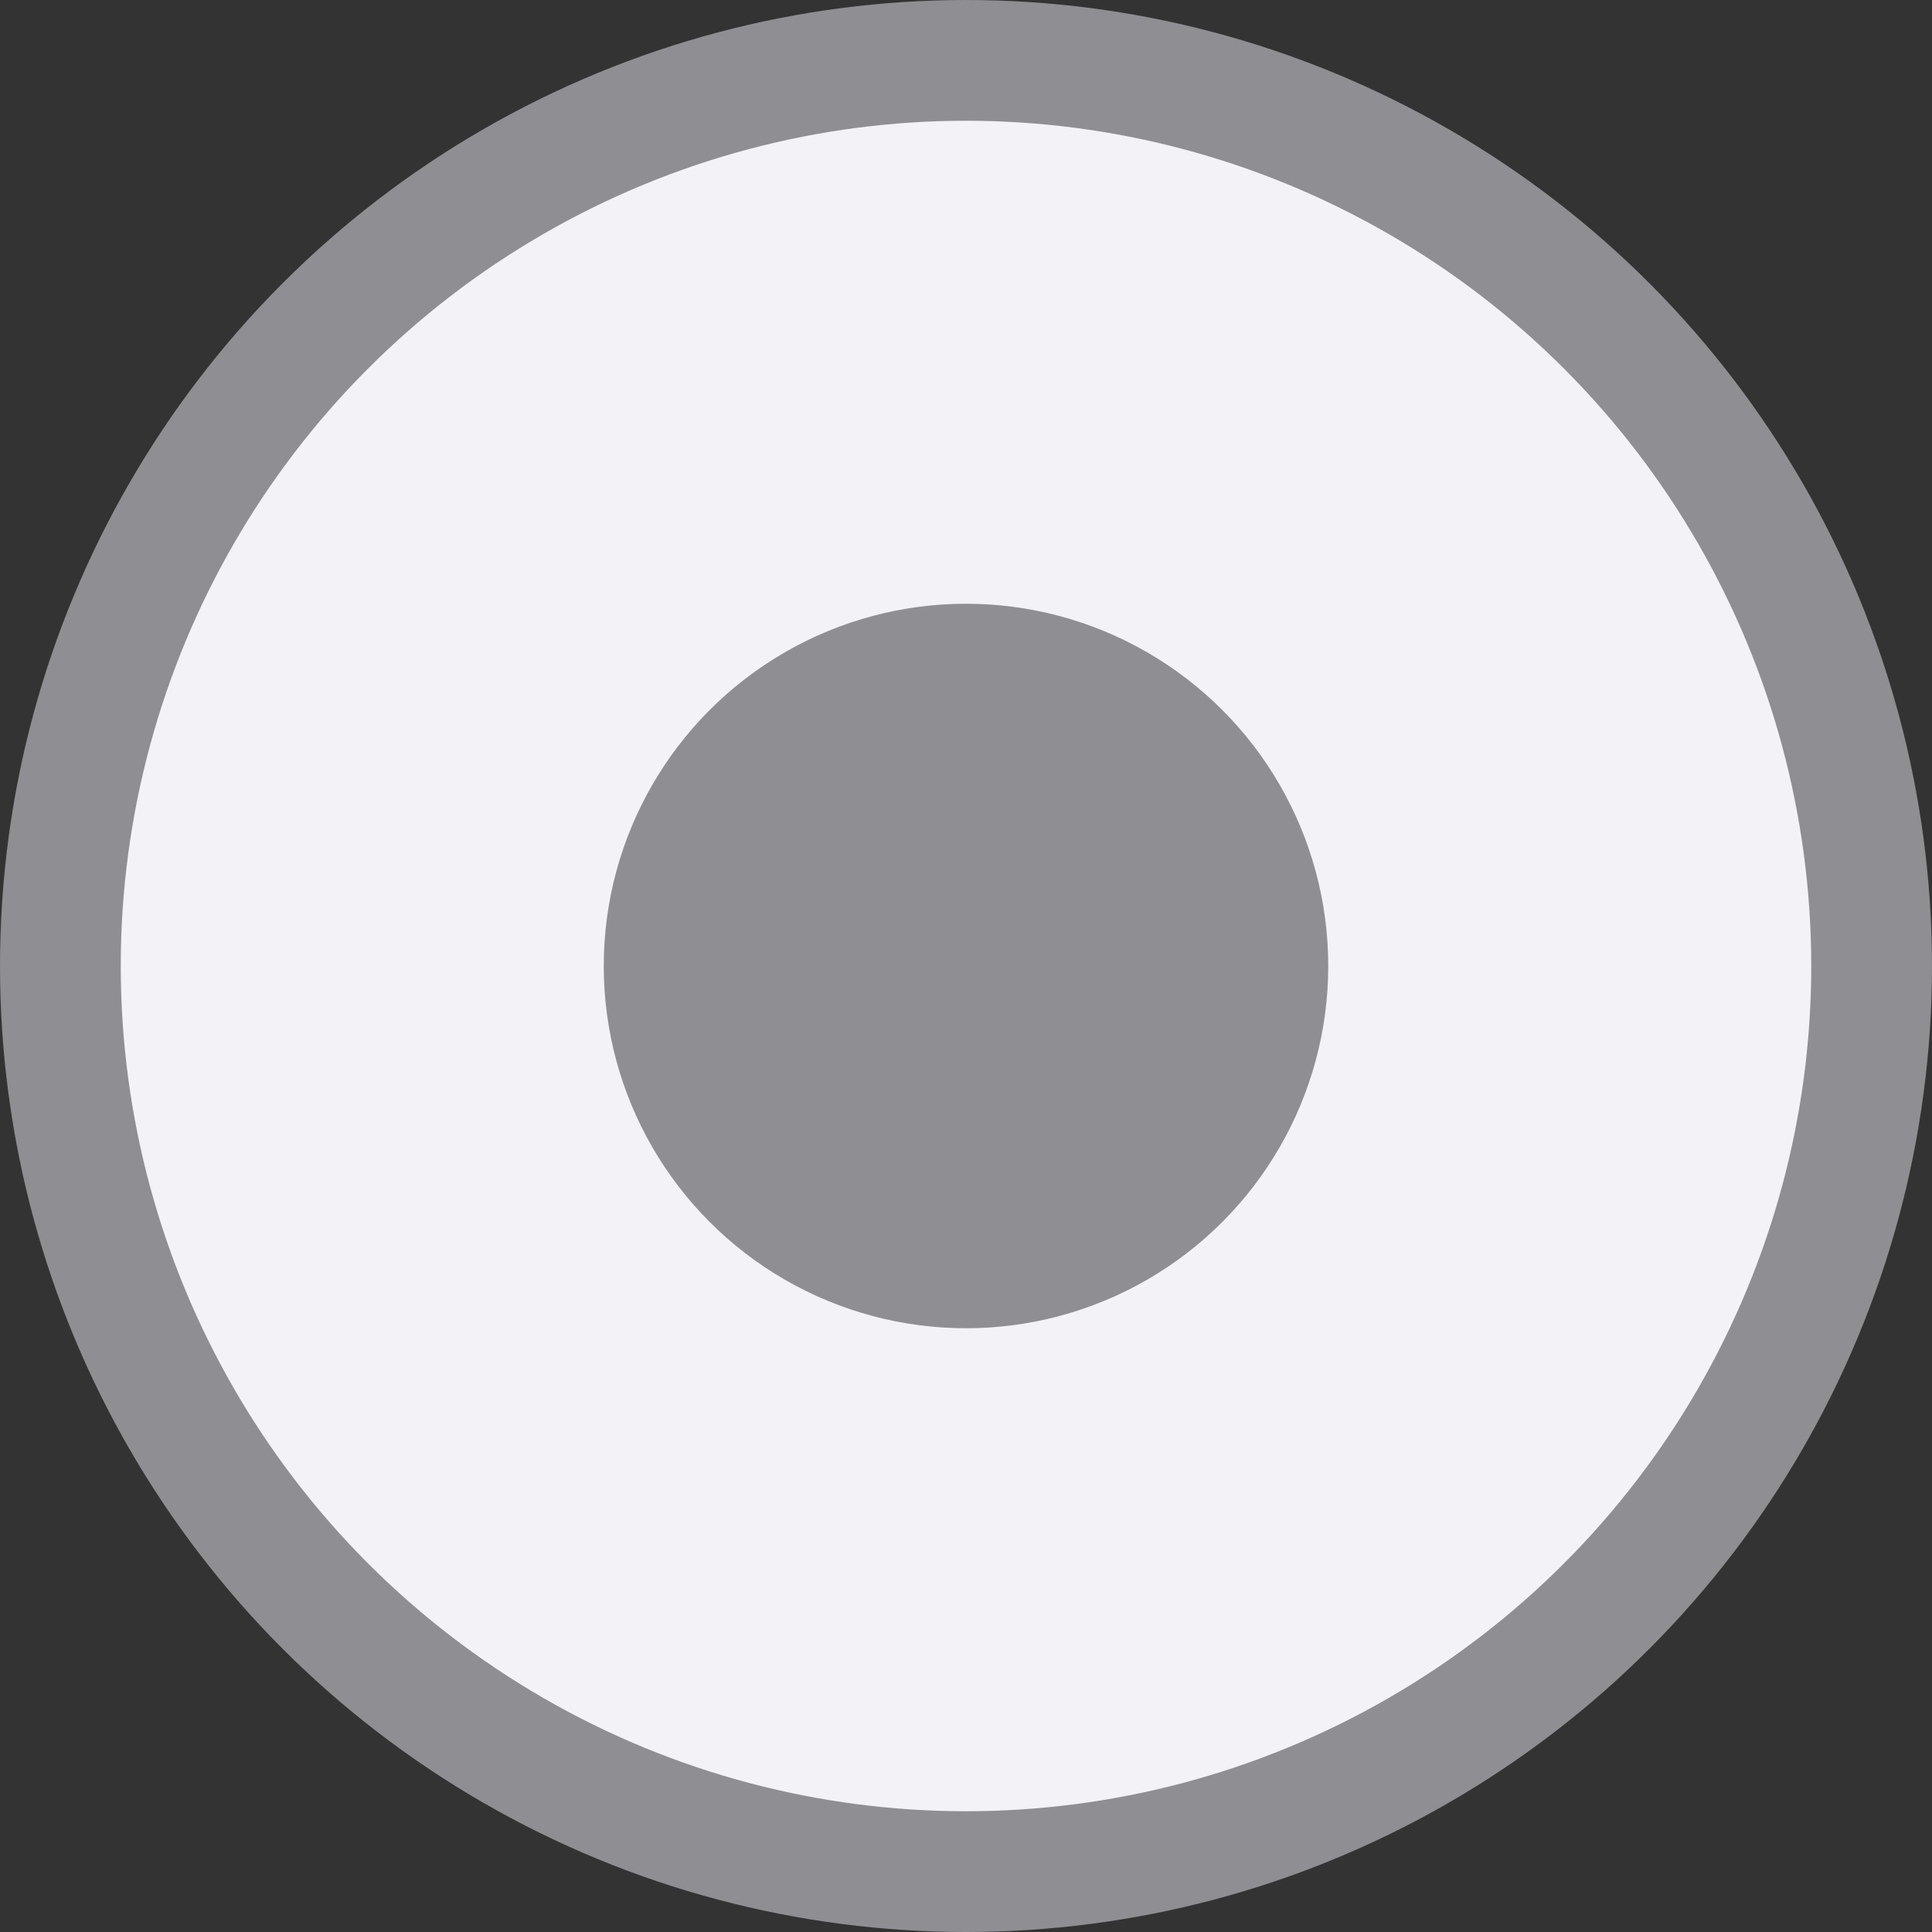
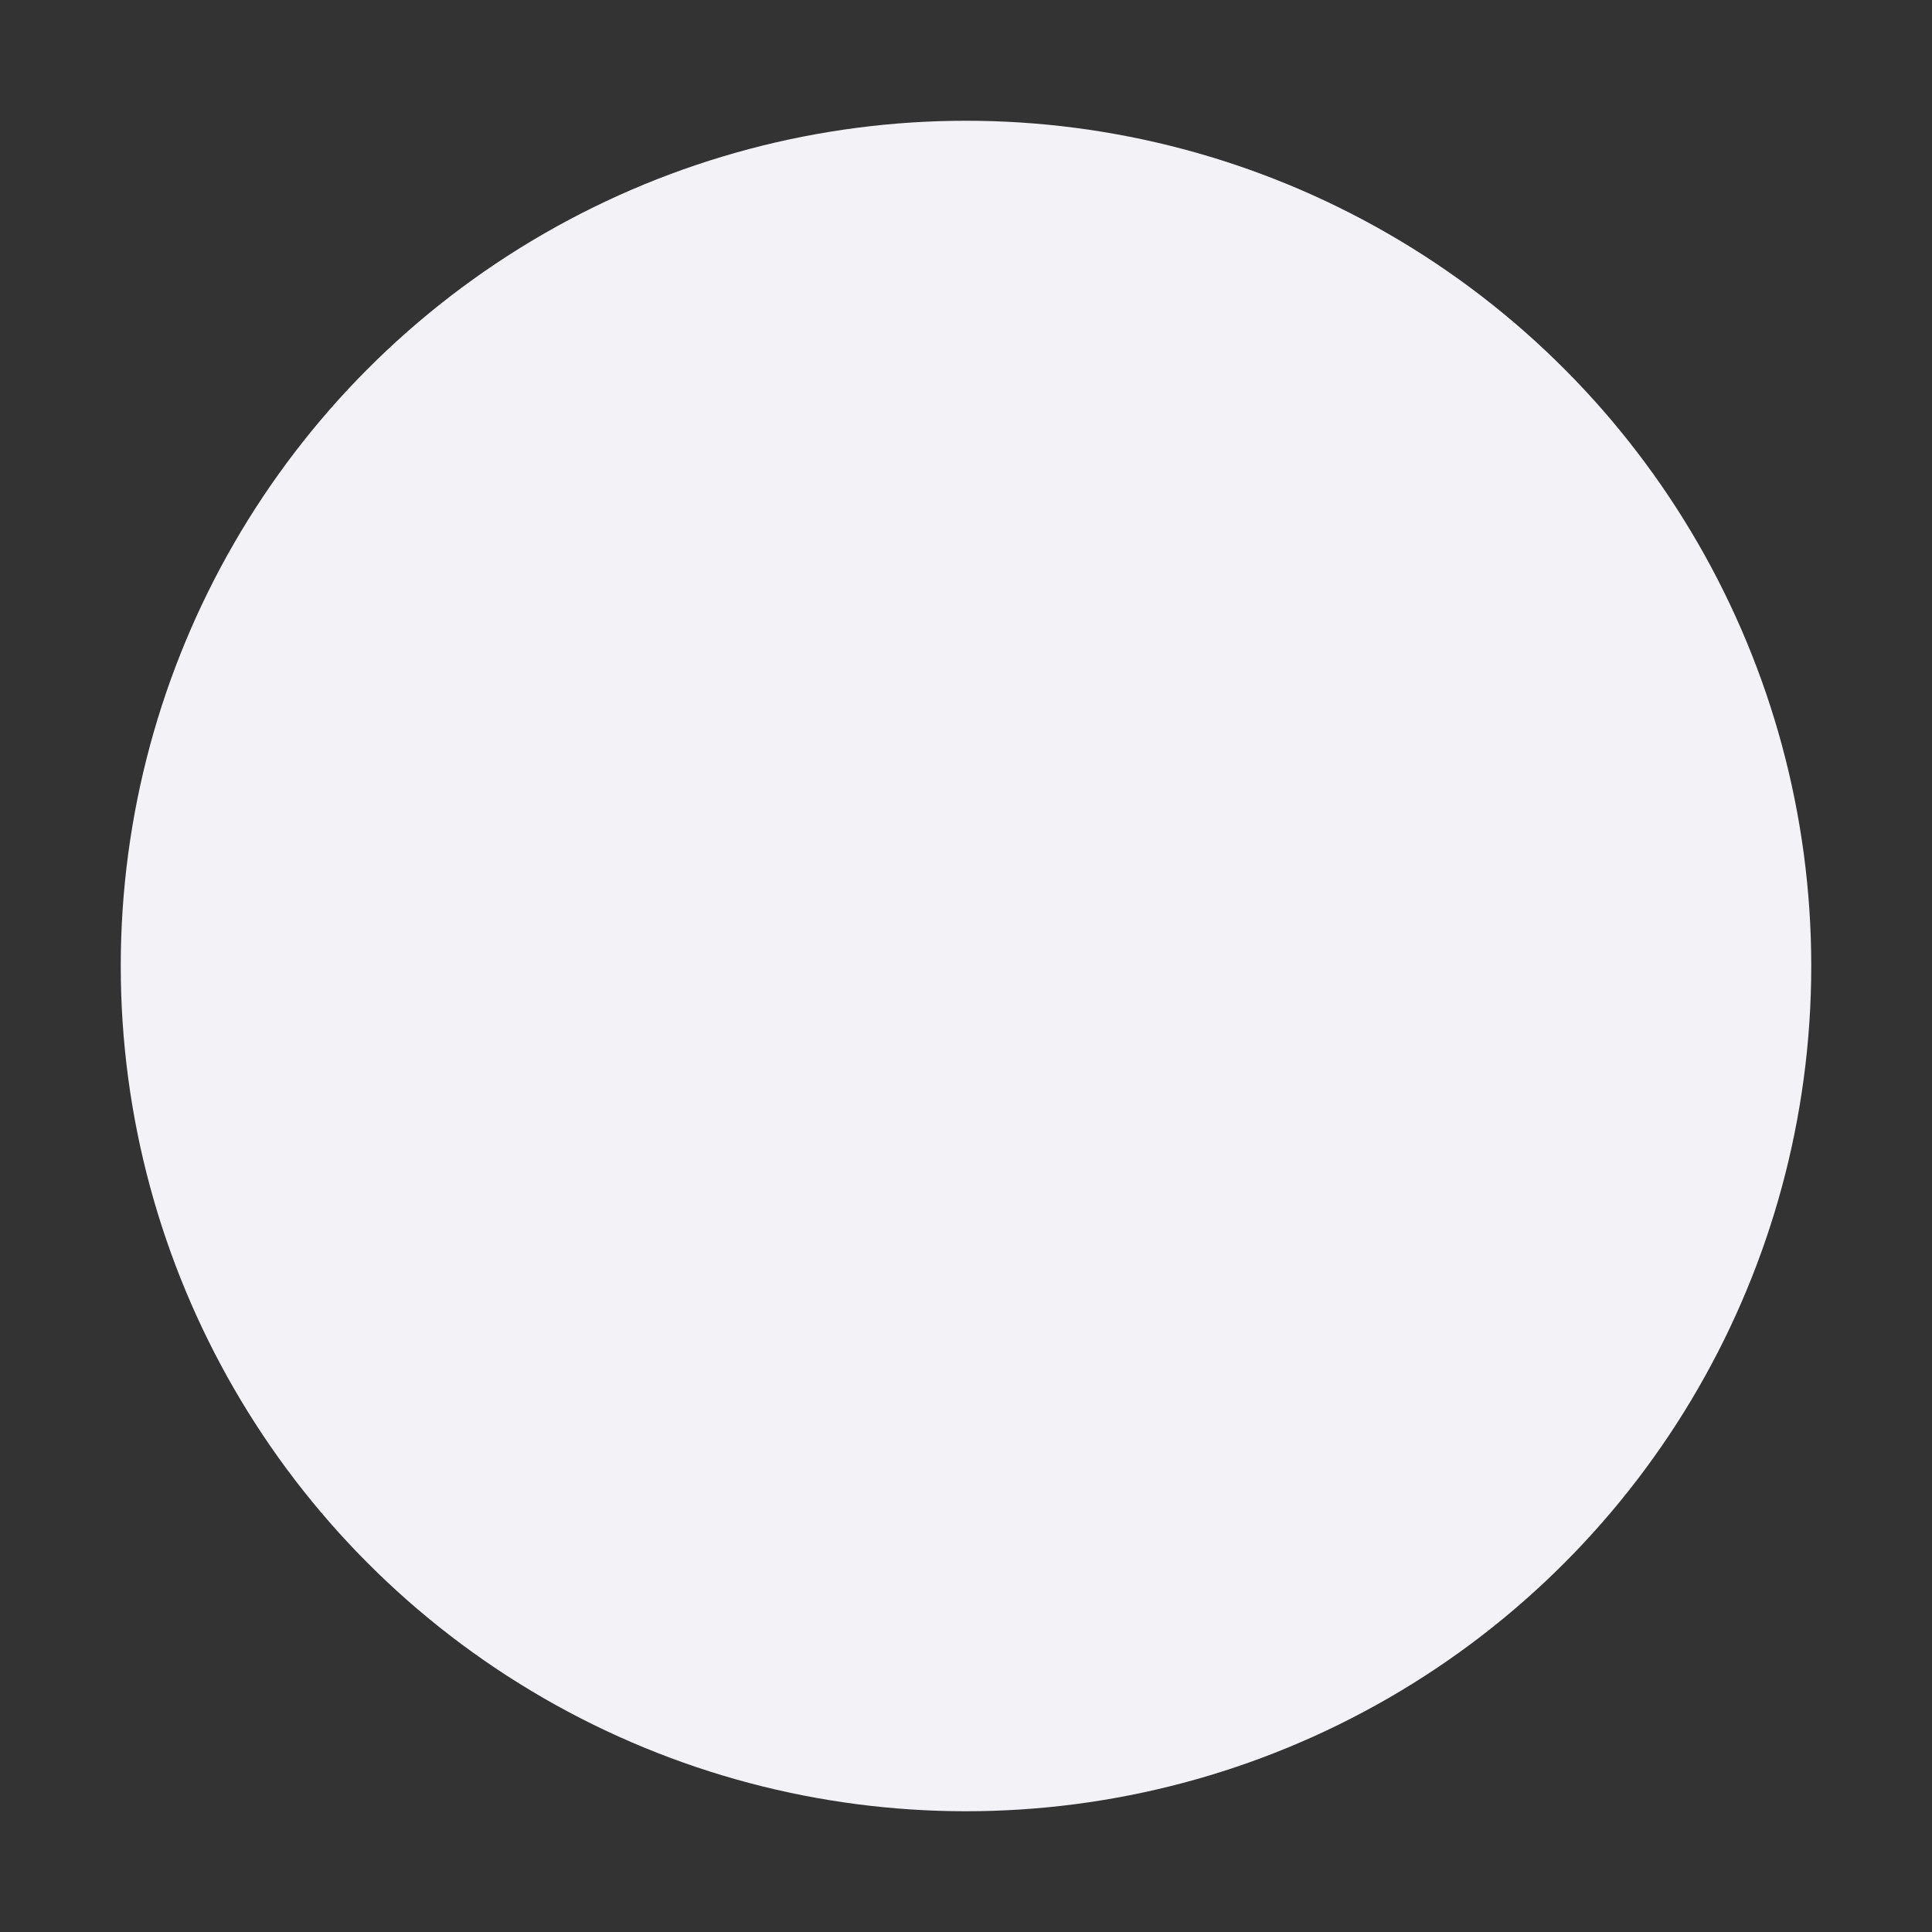
<svg xmlns="http://www.w3.org/2000/svg" viewBox="0 0 16 16">
-   <rect x="0" y="0" width="16" height="16" fill="#333333" stroke="none" />/&amp;gt;<circle cx="8" cy="8" fill="#8e8e93" r="8" />
-   <circle cx="8" cy="8" fill="#f2f2f7" r="7" />
-   <circle cx="8" cy="8" fill="#8e8e93" r="3" />
+   <rect x="0" y="0" width="16" height="16" fill="#333333" stroke="none" />/&amp;gt;<circle cx="8" cy="8" fill="#f2f2f7" r="7" />
</svg>